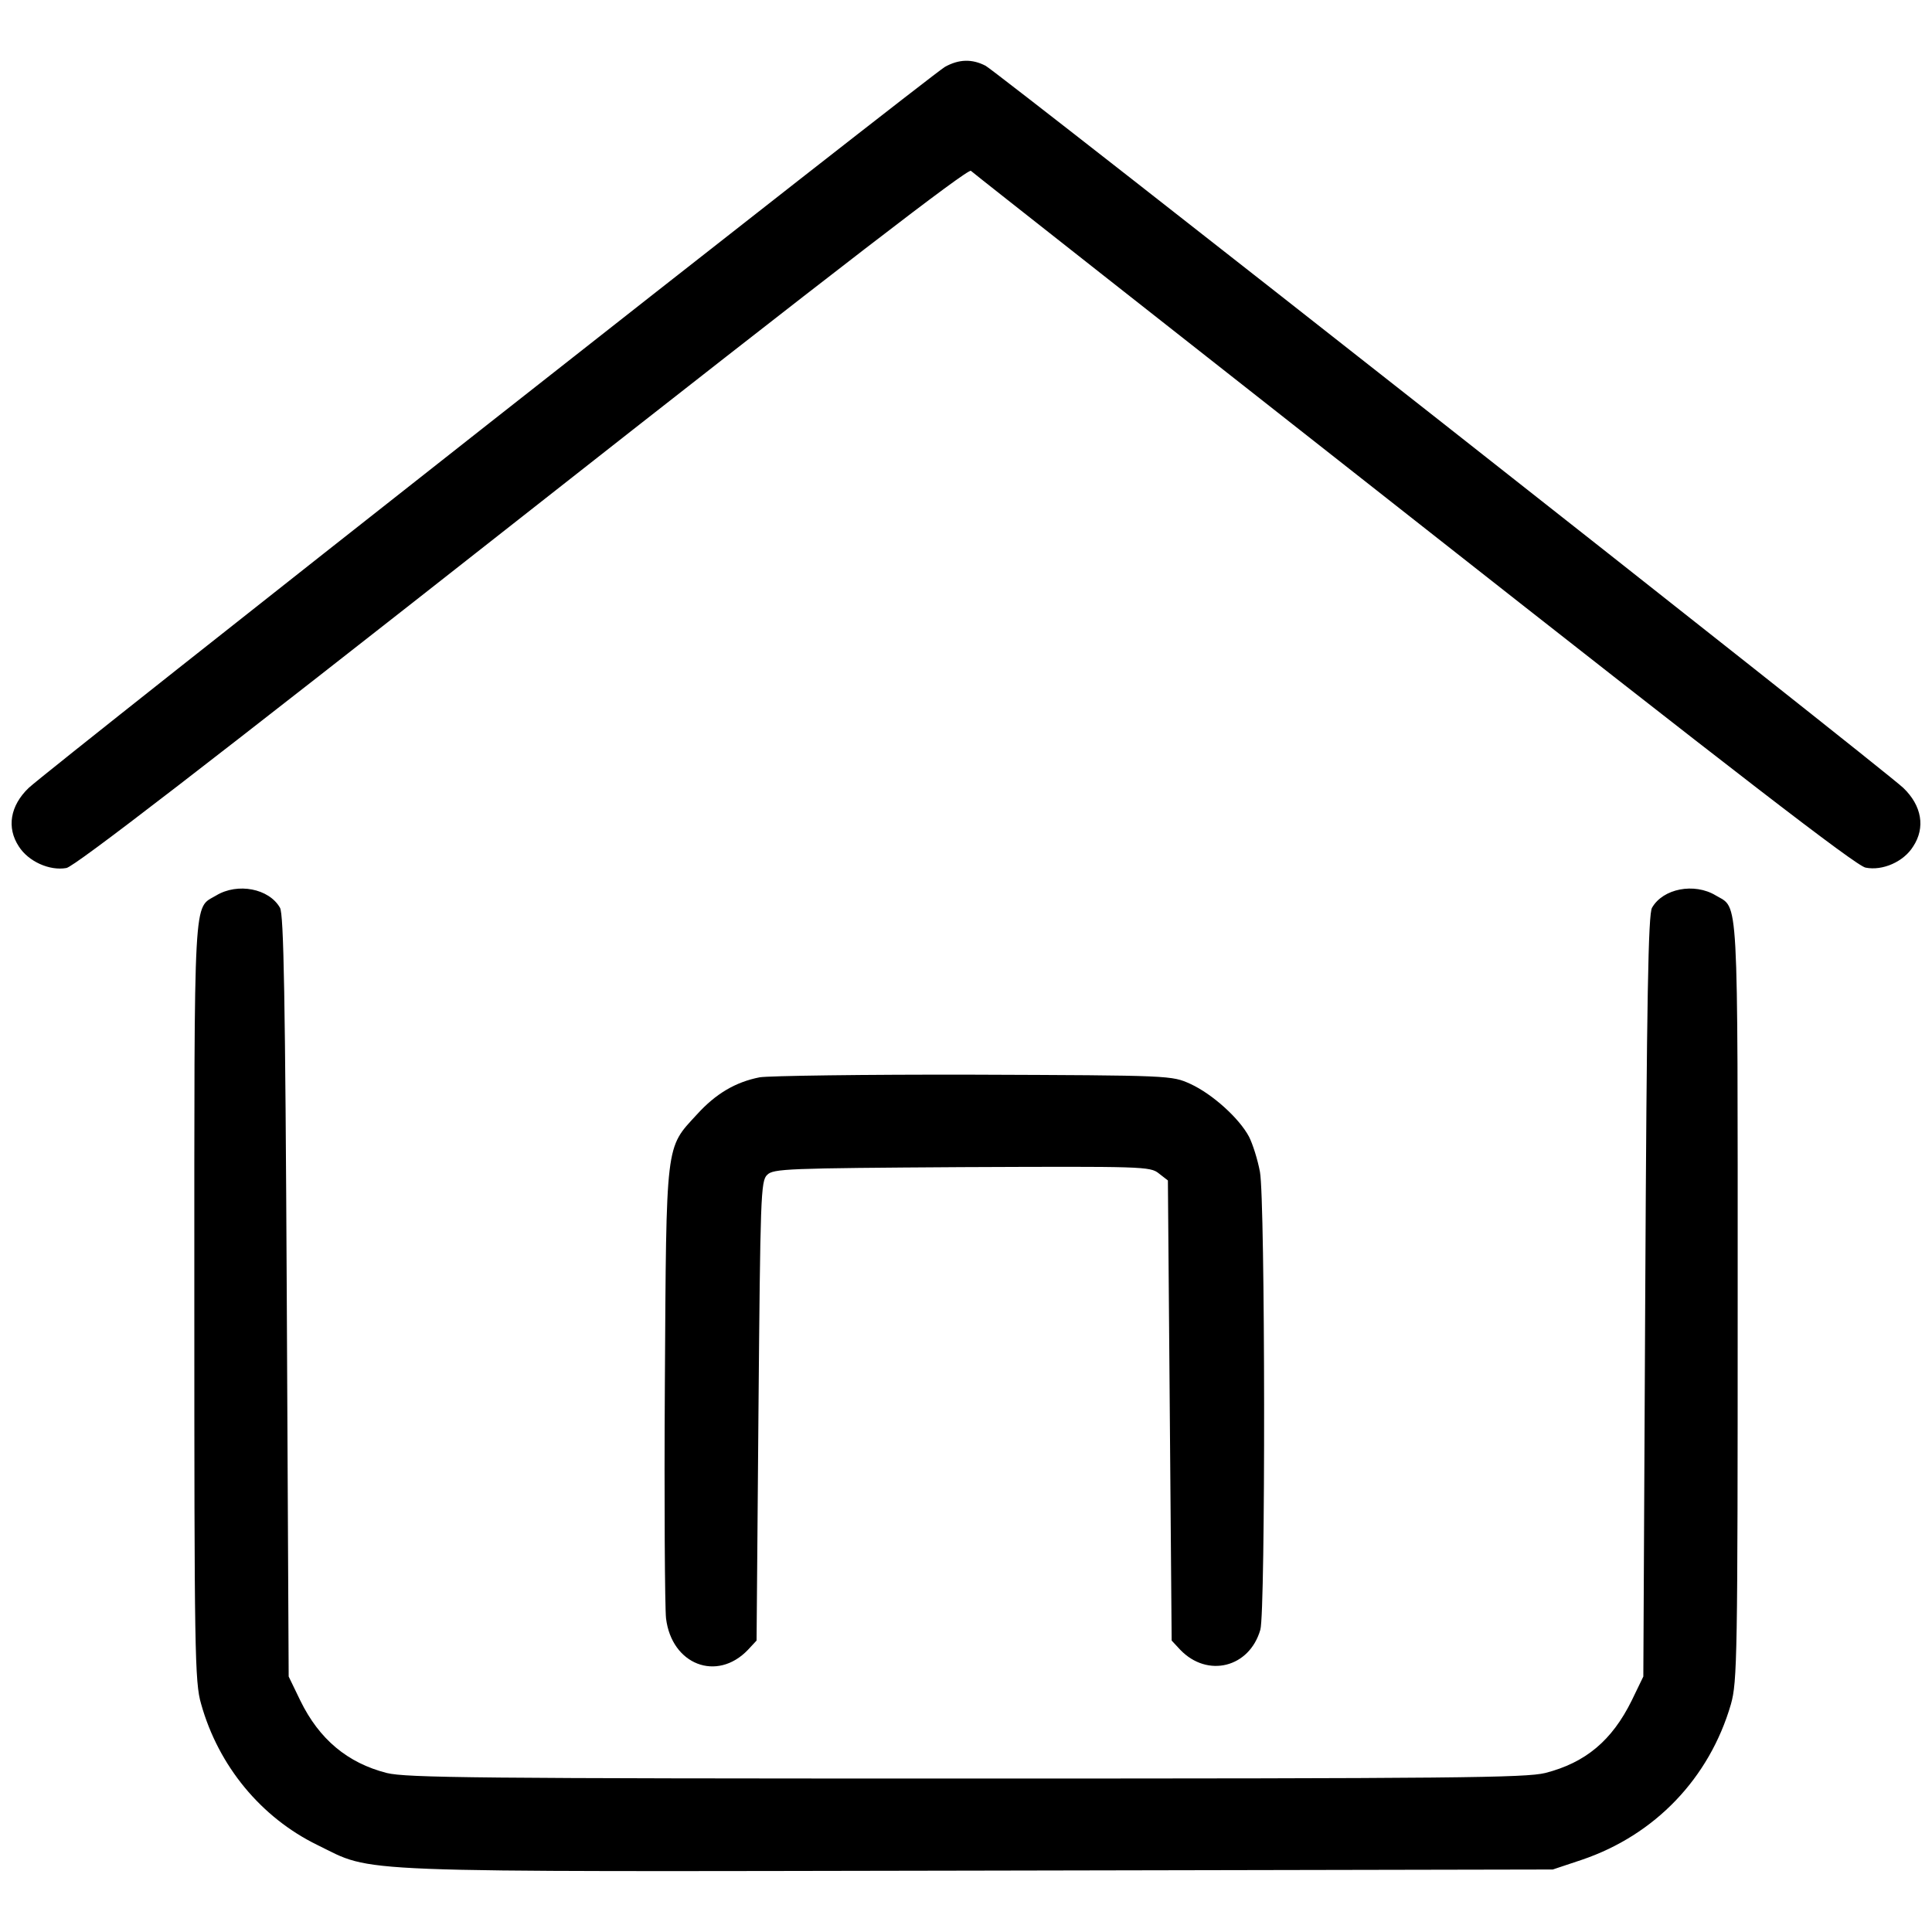
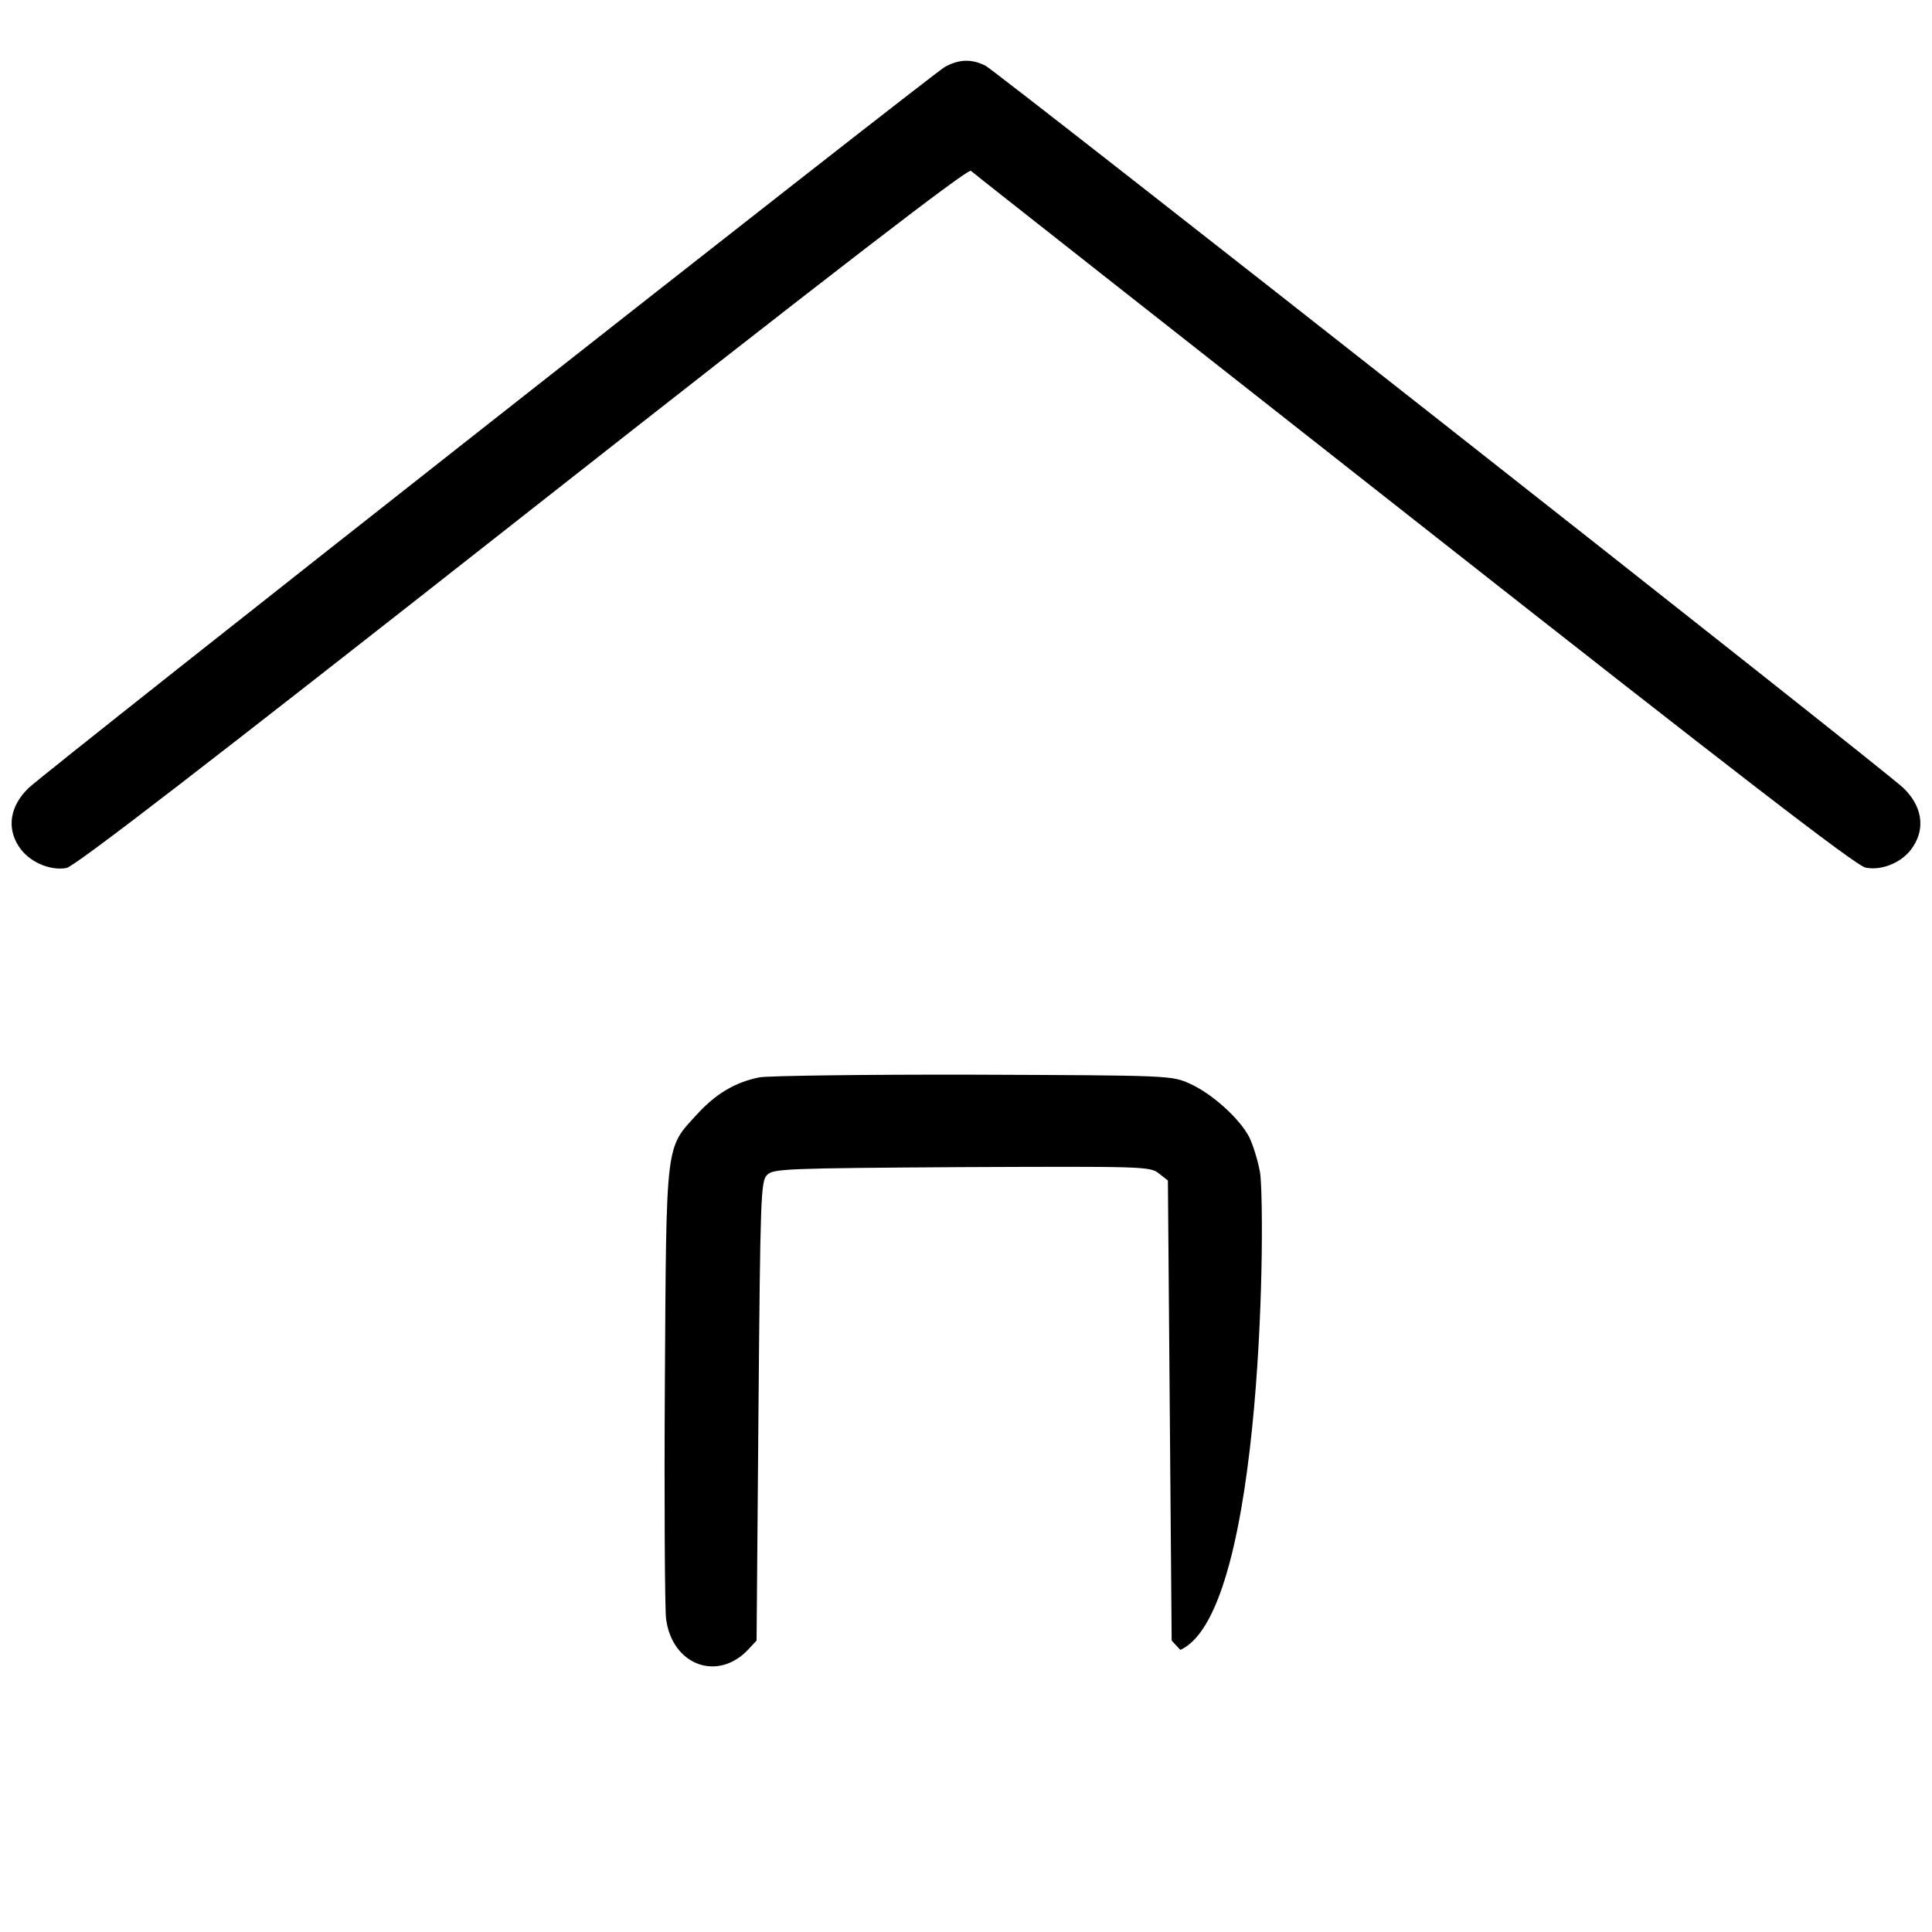
<svg xmlns="http://www.w3.org/2000/svg" width="60px" height="60px" viewBox="0 0 60 59" version="1.1">
  <g id="surface1">
    <path style=" stroke:none;fill-rule:nonzero;fill:rgb(0%,0%,0%);fill-opacity:1;" d="M 29.344 1.578 C 28.887 1.844 1.5 23.391 0.891 23.969 C 0.316 24.52 0.199 25.203 0.586 25.789 C 0.879 26.25 1.535 26.551 2.062 26.457 C 2.332 26.402 6.34 23.312 16.219 15.543 C 26.109 7.766 30.047 4.738 30.152 4.805 C 30.223 4.875 36.422 9.75 43.922 15.648 C 53.836 23.449 57.656 26.402 57.938 26.445 C 58.465 26.551 59.121 26.262 59.414 25.789 C 59.801 25.203 59.684 24.52 59.109 23.969 C 58.477 23.367 30.984 1.742 30.609 1.543 C 30.188 1.324 29.777 1.336 29.344 1.578 Z M 29.344 1.578 " />
-     <path style=" stroke:none;fill-rule:nonzero;fill:rgb(0%,0%,0%);fill-opacity:1;" d="M 6.715 27.309 C 6 27.738 6.035 27 6.035 39.871 C 6.035 50.793 6.047 51.742 6.246 52.418 C 6.785 54.344 8.109 55.945 9.855 56.797 C 11.66 57.676 10.441 57.629 30.387 57.594 L 48.223 57.559 L 49.125 57.258 C 51.398 56.488 53.086 54.723 53.754 52.43 C 53.953 51.727 53.965 50.98 53.965 39.871 C 53.965 27 54 27.738 53.285 27.309 C 52.617 26.906 51.645 27.094 51.305 27.691 C 51.188 27.887 51.141 30.457 51.094 39.758 L 51.035 51.566 L 50.672 52.316 C 50.062 53.551 49.242 54.242 47.988 54.562 C 47.379 54.711 45.211 54.734 30 54.734 C 14.789 54.734 12.621 54.711 12.012 54.562 C 10.793 54.25 9.914 53.516 9.328 52.316 L 8.965 51.566 L 8.906 39.758 C 8.859 30.457 8.812 27.887 8.695 27.691 C 8.355 27.094 7.383 26.906 6.715 27.309 Z M 6.715 27.309 " />
-     <path style=" stroke:none;fill-rule:nonzero;fill:rgb(0%,0%,0%);fill-opacity:1;" d="M 23.59 32.957 C 22.84 33.105 22.23 33.465 21.645 34.109 C 20.66 35.18 20.695 34.891 20.648 42.465 C 20.625 46.141 20.648 49.422 20.684 49.758 C 20.859 51.199 22.266 51.742 23.227 50.738 L 23.496 50.449 L 23.555 43.328 C 23.613 36.68 23.625 36.172 23.824 35.988 C 24.012 35.793 24.445 35.781 29.871 35.746 C 35.496 35.723 35.719 35.723 35.988 35.941 L 36.27 36.16 L 36.387 50.449 L 36.656 50.738 C 37.5 51.613 38.801 51.293 39.141 50.113 C 39.305 49.562 39.293 36.773 39.129 35.895 C 39.059 35.516 38.906 35.031 38.789 34.801 C 38.484 34.227 37.652 33.477 36.973 33.164 C 36.387 32.898 36.387 32.898 30.234 32.875 C 26.848 32.867 23.859 32.91 23.59 32.957 Z M 23.59 32.957 " />
+     <path style=" stroke:none;fill-rule:nonzero;fill:rgb(0%,0%,0%);fill-opacity:1;" d="M 23.59 32.957 C 22.84 33.105 22.23 33.465 21.645 34.109 C 20.66 35.18 20.695 34.891 20.648 42.465 C 20.625 46.141 20.648 49.422 20.684 49.758 C 20.859 51.199 22.266 51.742 23.227 50.738 L 23.496 50.449 L 23.555 43.328 C 23.613 36.68 23.625 36.172 23.824 35.988 C 24.012 35.793 24.445 35.781 29.871 35.746 C 35.496 35.723 35.719 35.723 35.988 35.941 L 36.27 36.16 L 36.387 50.449 L 36.656 50.738 C 39.305 49.562 39.293 36.773 39.129 35.895 C 39.059 35.516 38.906 35.031 38.789 34.801 C 38.484 34.227 37.652 33.477 36.973 33.164 C 36.387 32.898 36.387 32.898 30.234 32.875 C 26.848 32.867 23.859 32.91 23.59 32.957 Z M 23.59 32.957 " />
  </g>
</svg>